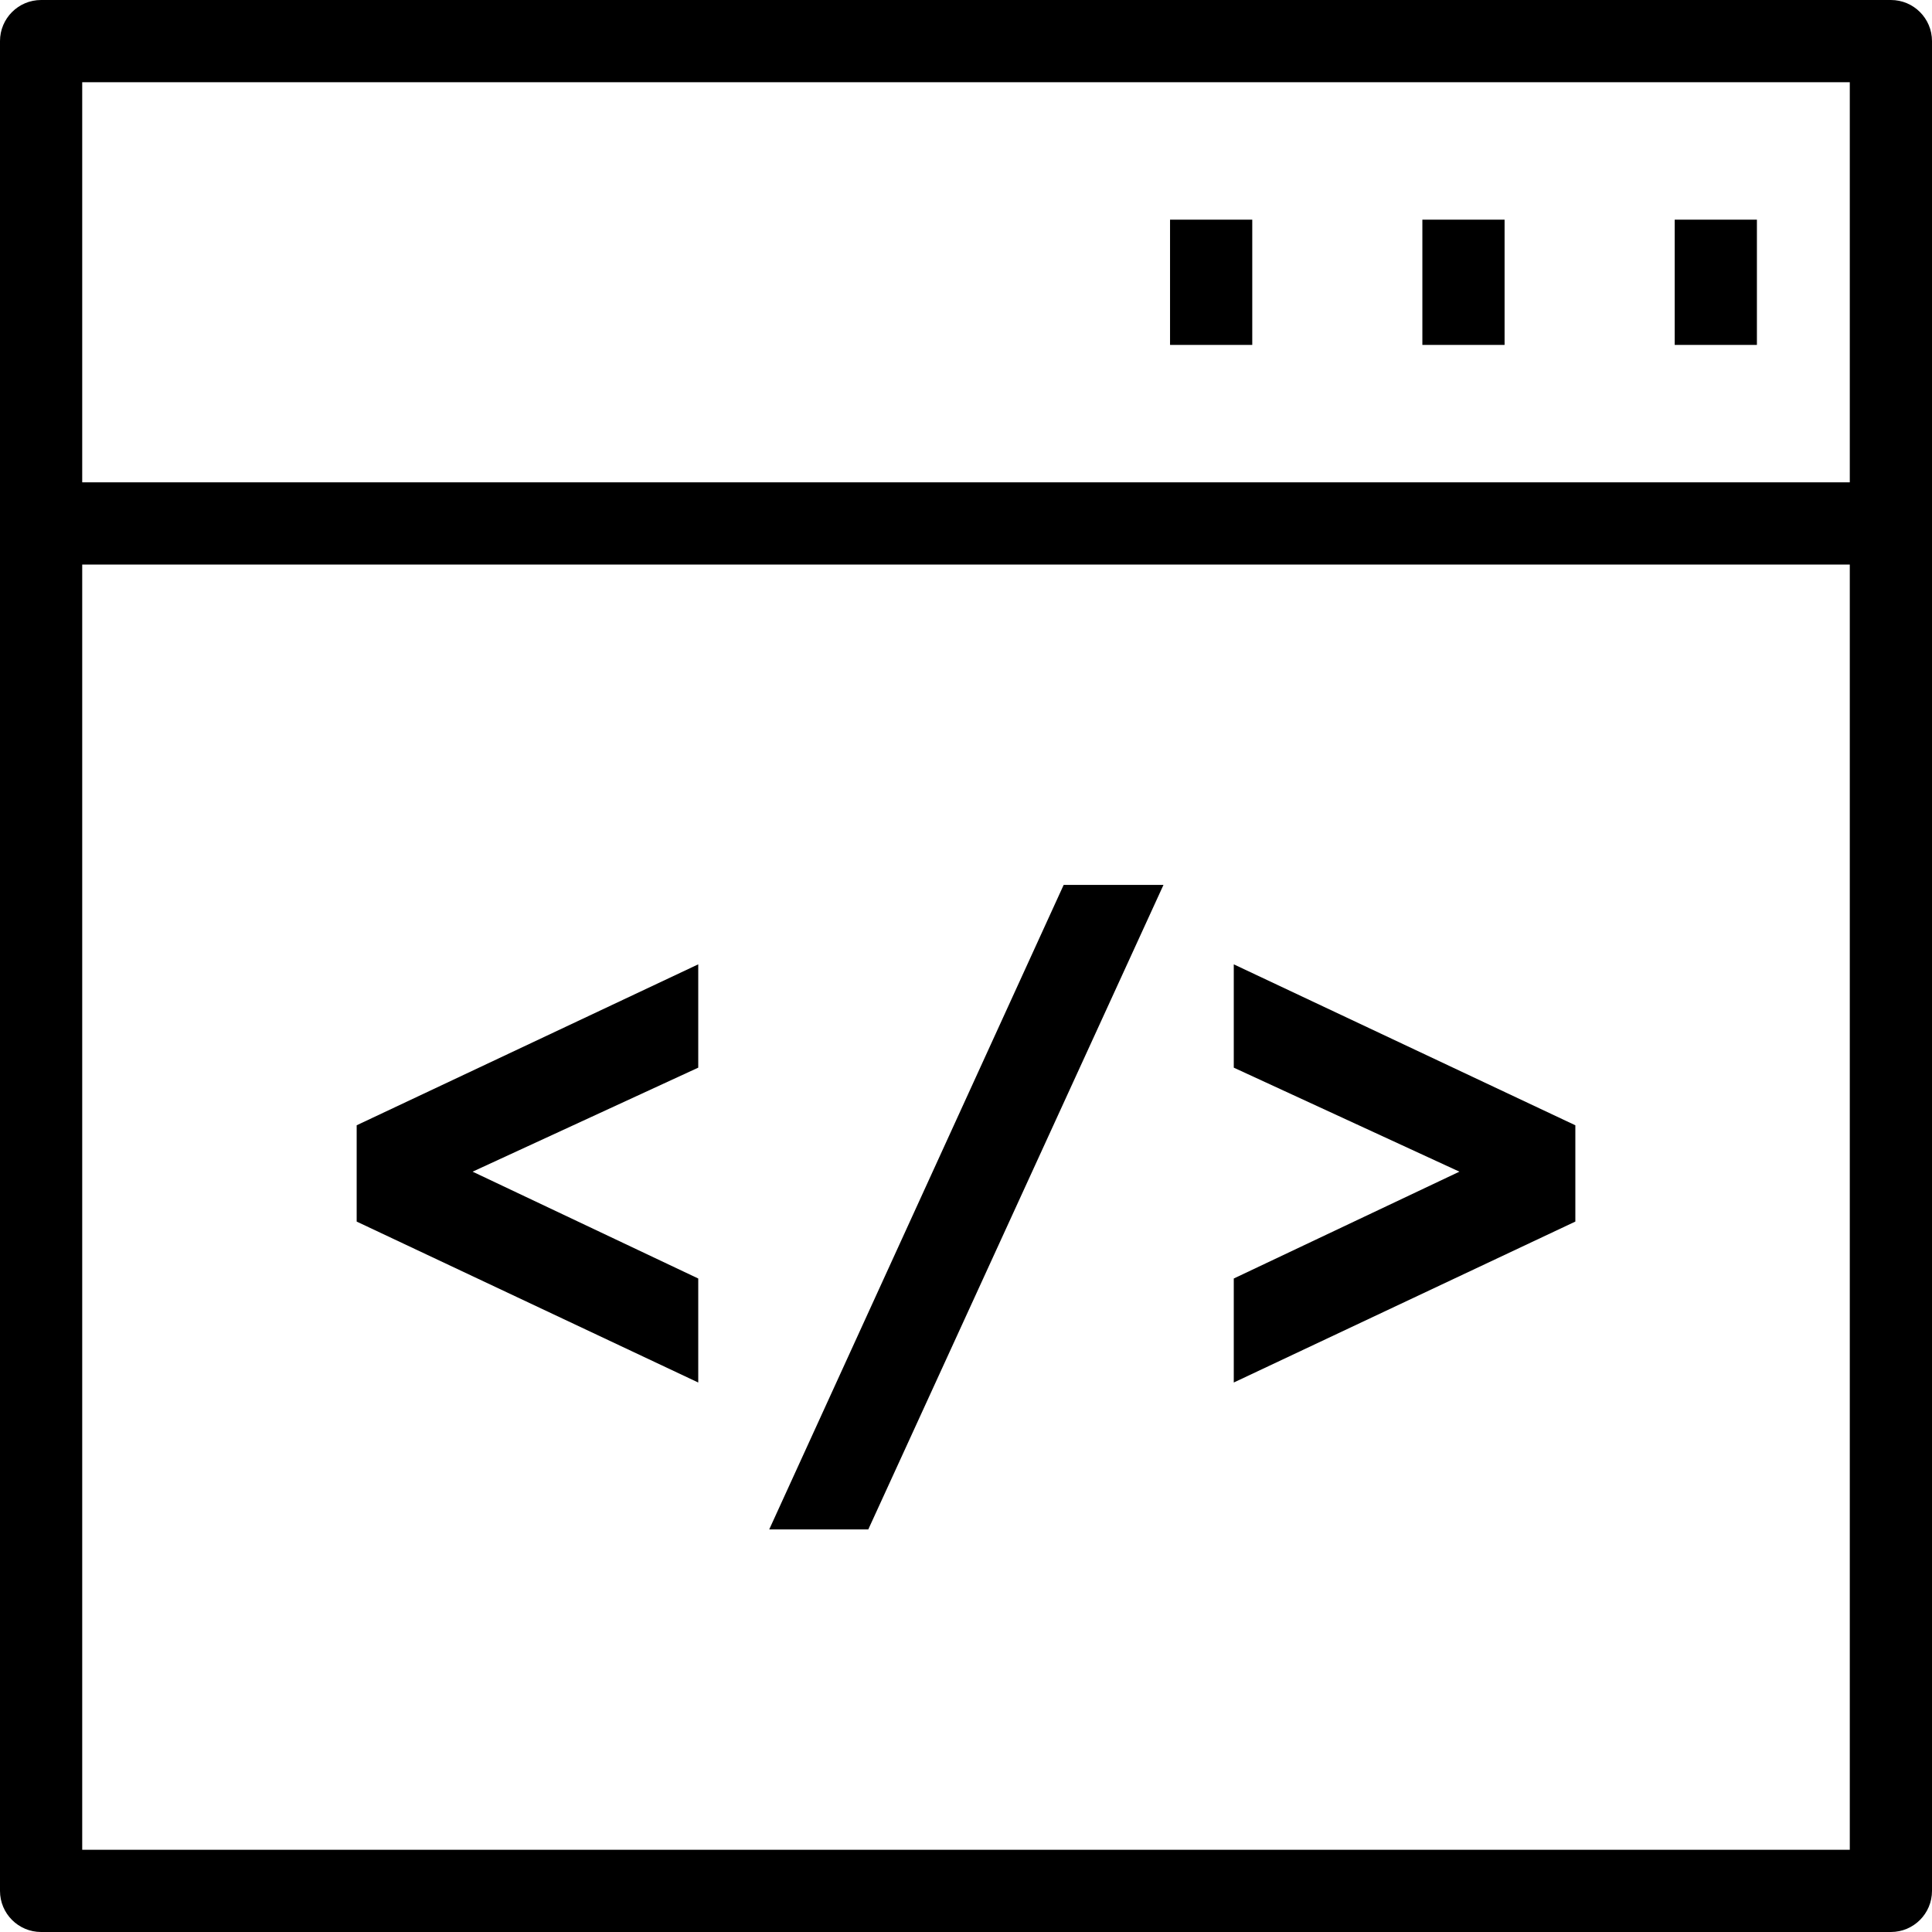
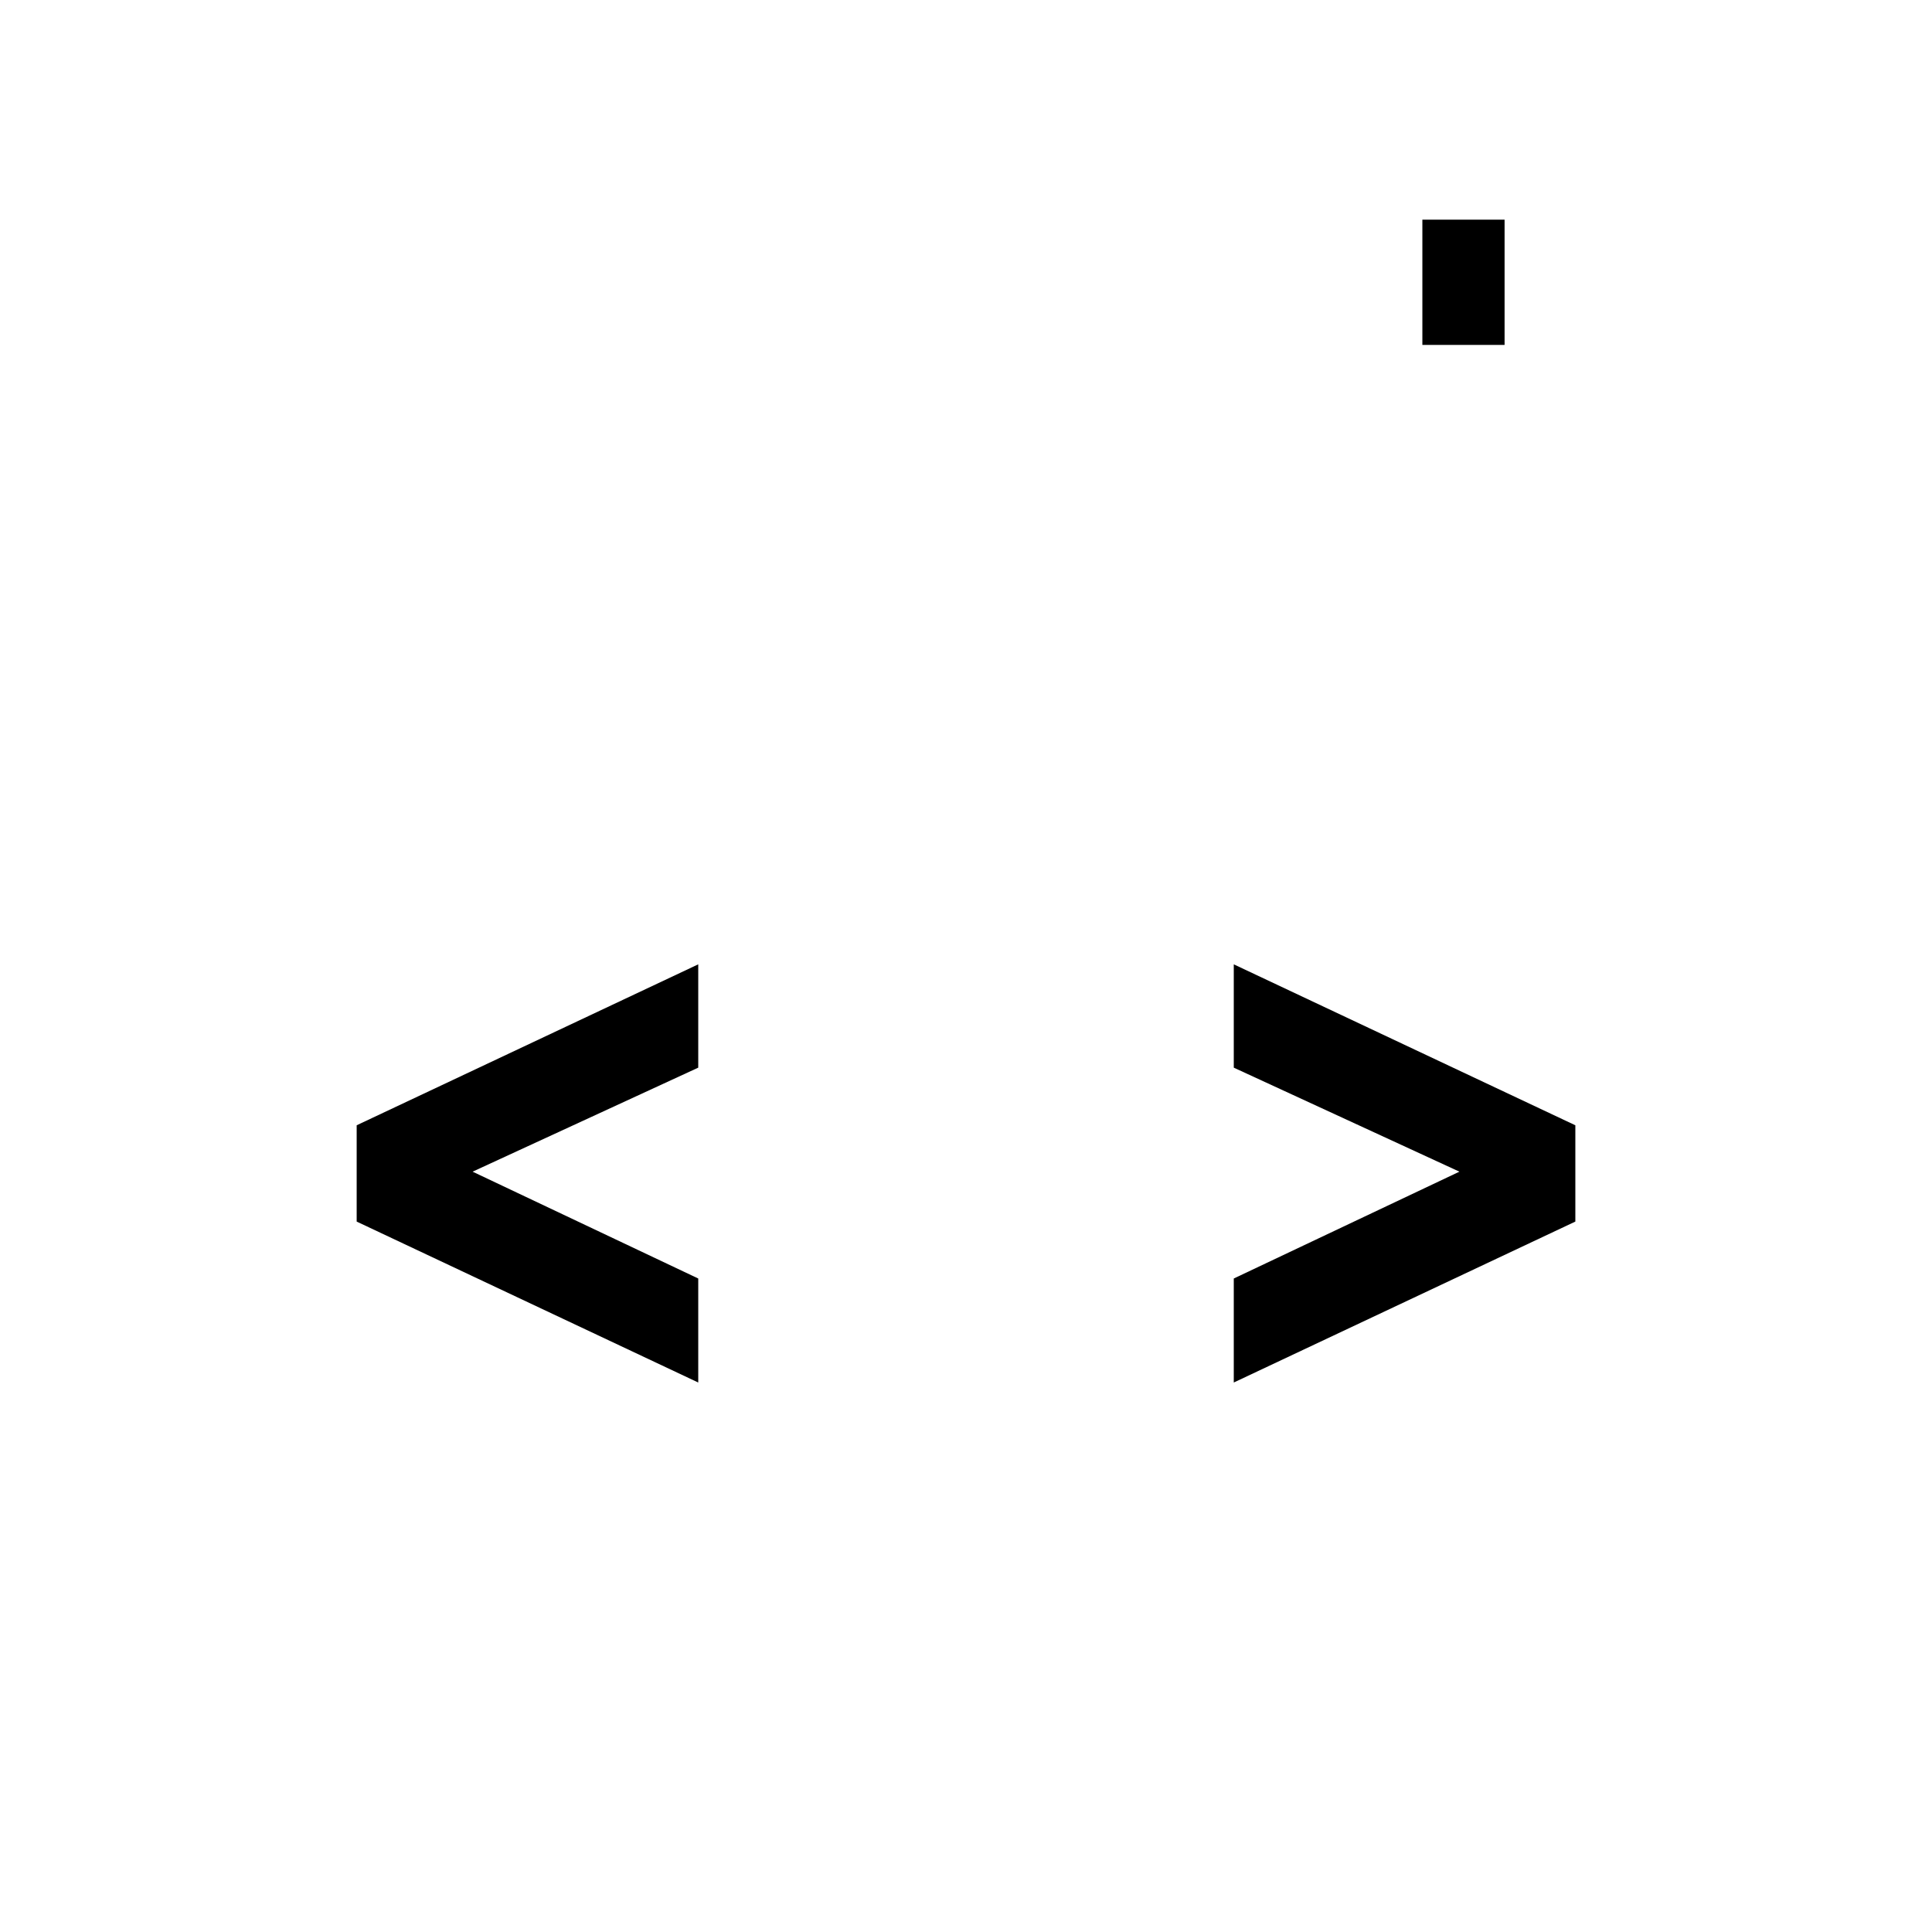
<svg xmlns="http://www.w3.org/2000/svg" fill="#000000" version="1.1" id="Capa_1" viewBox="0 0 490 490" xml:space="preserve">
  <g>
-     <path d="M479.574,0H10.425C4.669,0,0,4.663,0,10.426v469.149C0,485.338,4.669,490,10.425,490h469.149   c5.758,0,10.426-4.662,10.426-10.426V10.426C490,4.663,485.332,0,479.574,0z M20.851,20.851h448.298v101.476H20.851V20.851z    M469.149,469.149H20.851V143.178h448.298V469.149z" />
-     <rect x="296.751" y="55.712" width="20.851" height="31.766" />
    <rect x="360.745" y="55.712" width="20.851" height="31.766" />
-     <rect x="424.743" y="55.712" width="20.851" height="31.766" />
    <polygon points="177.091,324.259 119.864,297.162 177.091,270.782 177.091,244.577 90.46,285.397 90.46,309.819 177.091,350.639     " />
-     <polygon points="295.084,224.435 269.771,224.435 195.093,387.898 220.217,387.898  " />
    <polygon points="399.544,285.397 312.913,244.577 312.913,270.782 370.14,297.162 312.913,324.259 312.913,350.639    399.544,309.819  " />
  </g>
</svg>